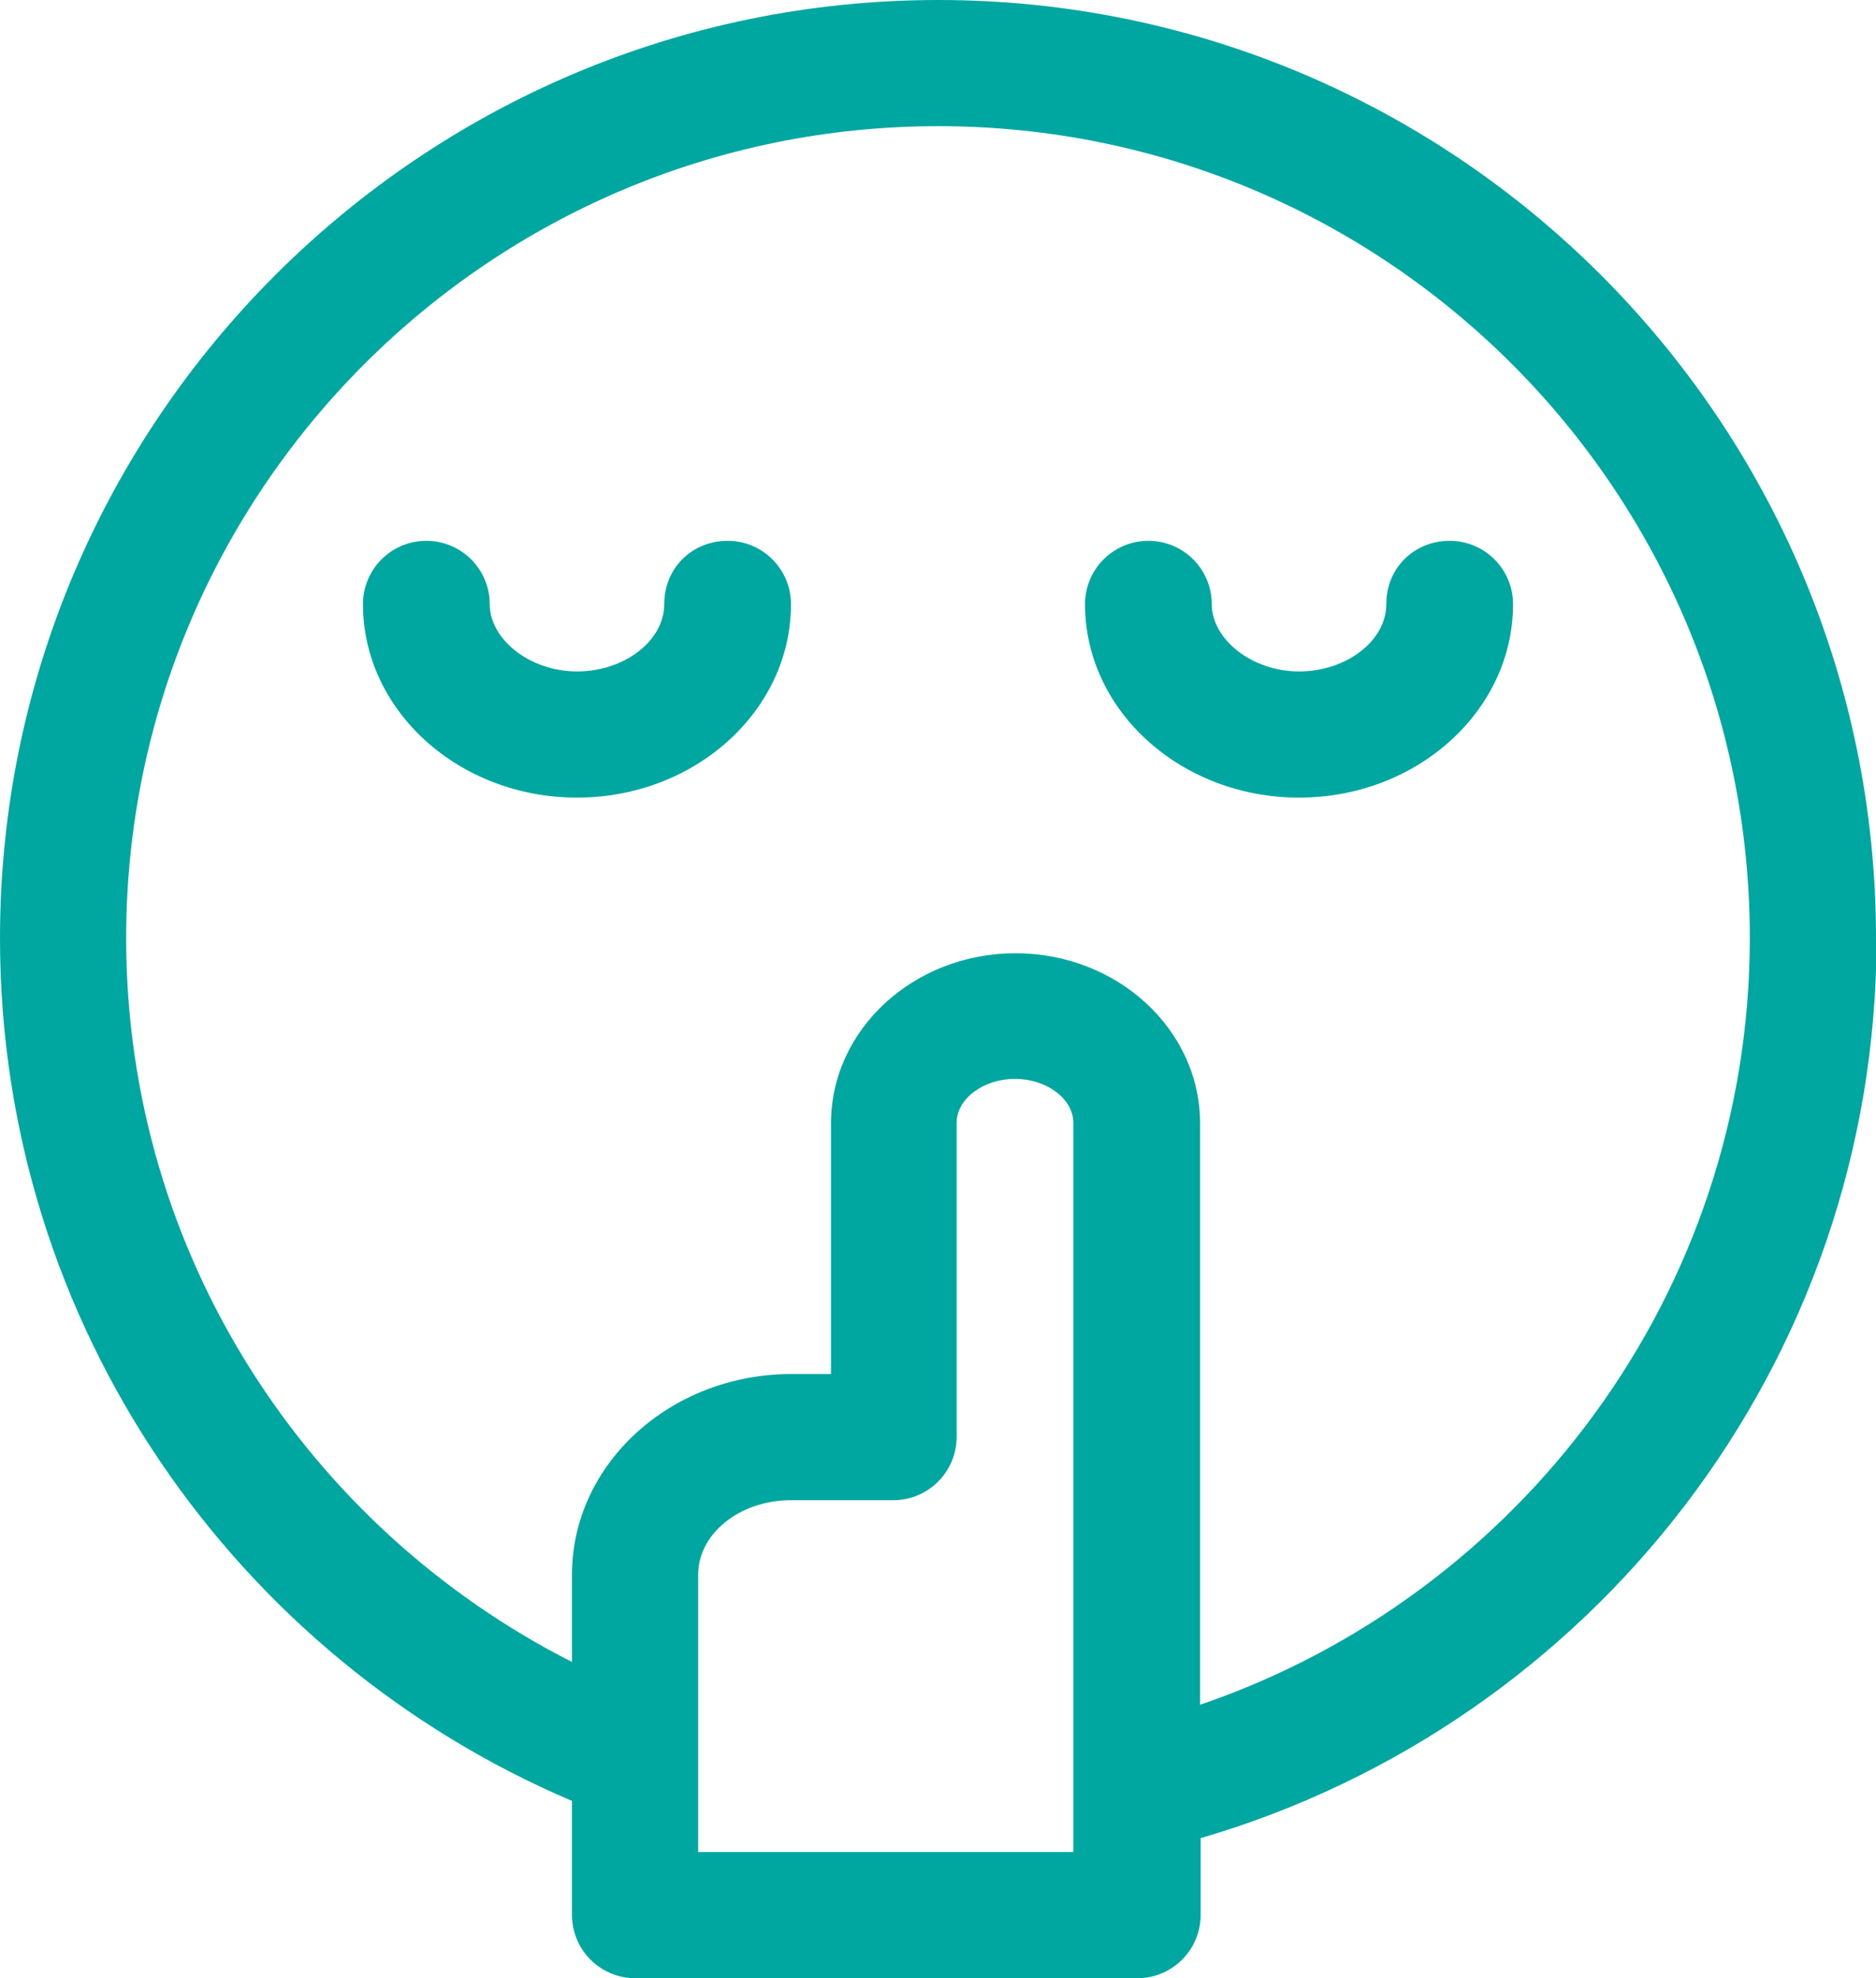
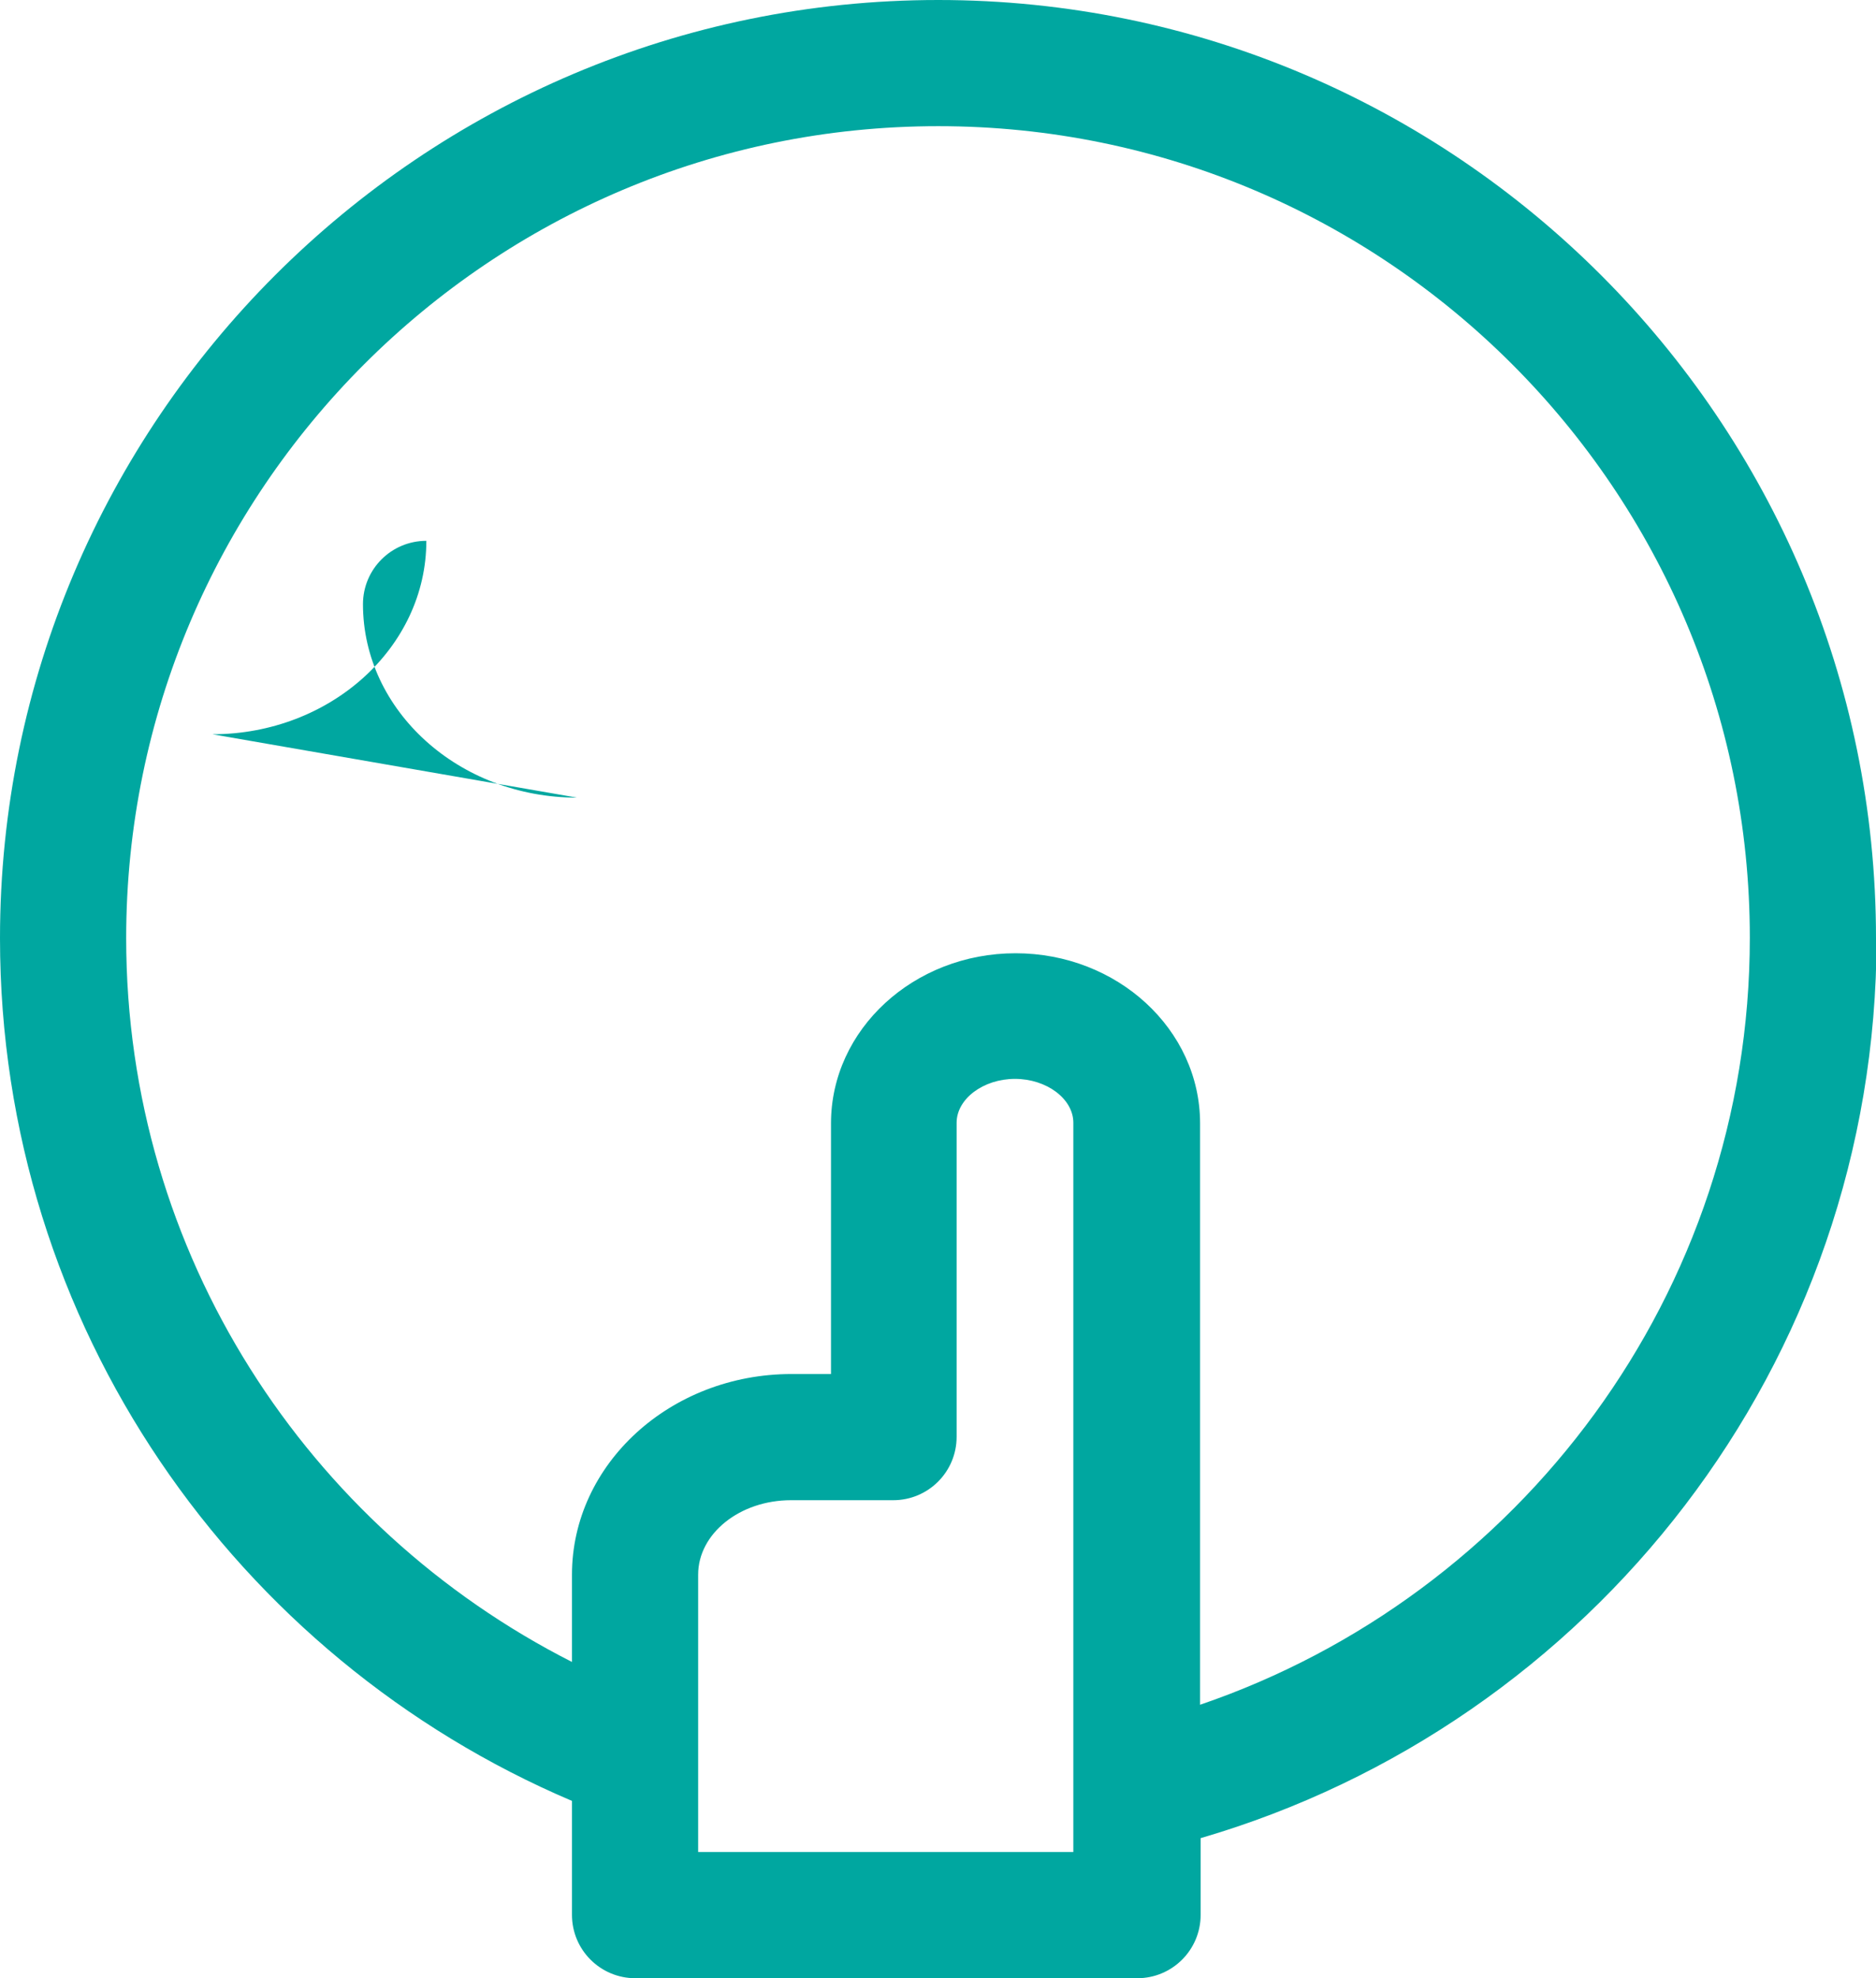
<svg xmlns="http://www.w3.org/2000/svg" id="Calque_2" viewBox="0 0 33.75 35.59">
  <defs>
    <style>.cls-1{fill:#00a7a0;}</style>
  </defs>
  <g id="Calque_1-2">
    <g>
      <g>
-         <path class="cls-1" d="M23.37,14.35c-2.12,0-3.85-1.56-3.85-3.48,0-.63,.51-1.14,1.14-1.14s1.14,.51,1.14,1.14,.72,1.21,1.57,1.21,1.57-.55,1.57-1.21,.51-1.14,1.14-1.14,1.14,.51,1.14,1.14c0,1.92-1.73,3.48-3.85,3.48Z" />
-         <path class="cls-1" d="M10.38,14.35c-2.12,0-3.85-1.56-3.85-3.48,0-.63,.51-1.14,1.14-1.14s1.14,.51,1.14,1.14,.72,1.21,1.57,1.21,1.57-.55,1.57-1.21,.51-1.14,1.14-1.14,1.14,.51,1.14,1.14c0,1.92-1.73,3.48-3.85,3.48Z" />
+         <path class="cls-1" d="M10.38,14.35c-2.12,0-3.85-1.56-3.85-3.48,0-.63,.51-1.14,1.14-1.14c0,1.92-1.73,3.48-3.85,3.48Z" />
      </g>
      <path class="cls-1" d="M33.75,16.88C33.75,7.57,26.18,0,16.88,0S0,7.57,0,16.88c0,6.97,4.25,12.95,10.29,15.52v2.05c0,.63,.51,1.14,1.14,1.14h9.03c.63,0,1.14-.51,1.14-1.14v-1.38c7.02-2.05,12.16-8.52,12.16-16.19Zm-14.43,16.44h-6.76v-4.99c0-.74,.75-1.34,1.67-1.34h1.84c.63,0,1.14-.51,1.14-1.14v-5.65c0-.43,.48-.79,1.05-.79s1.05,.36,1.05,.79v13.12Zm2.27-2.63v-10.48c0-1.69-1.49-3.06-3.32-3.06s-3.32,1.37-3.32,3.06v4.51h-.71c-2.18,0-3.95,1.62-3.95,3.61v1.57c-4.75-2.41-8.02-7.33-8.02-13.02C2.27,8.82,8.82,2.27,16.88,2.27s14.6,6.55,14.6,14.6c0,6.4-4.15,11.84-9.89,13.8Z" />
    </g>
  </g>
</svg>